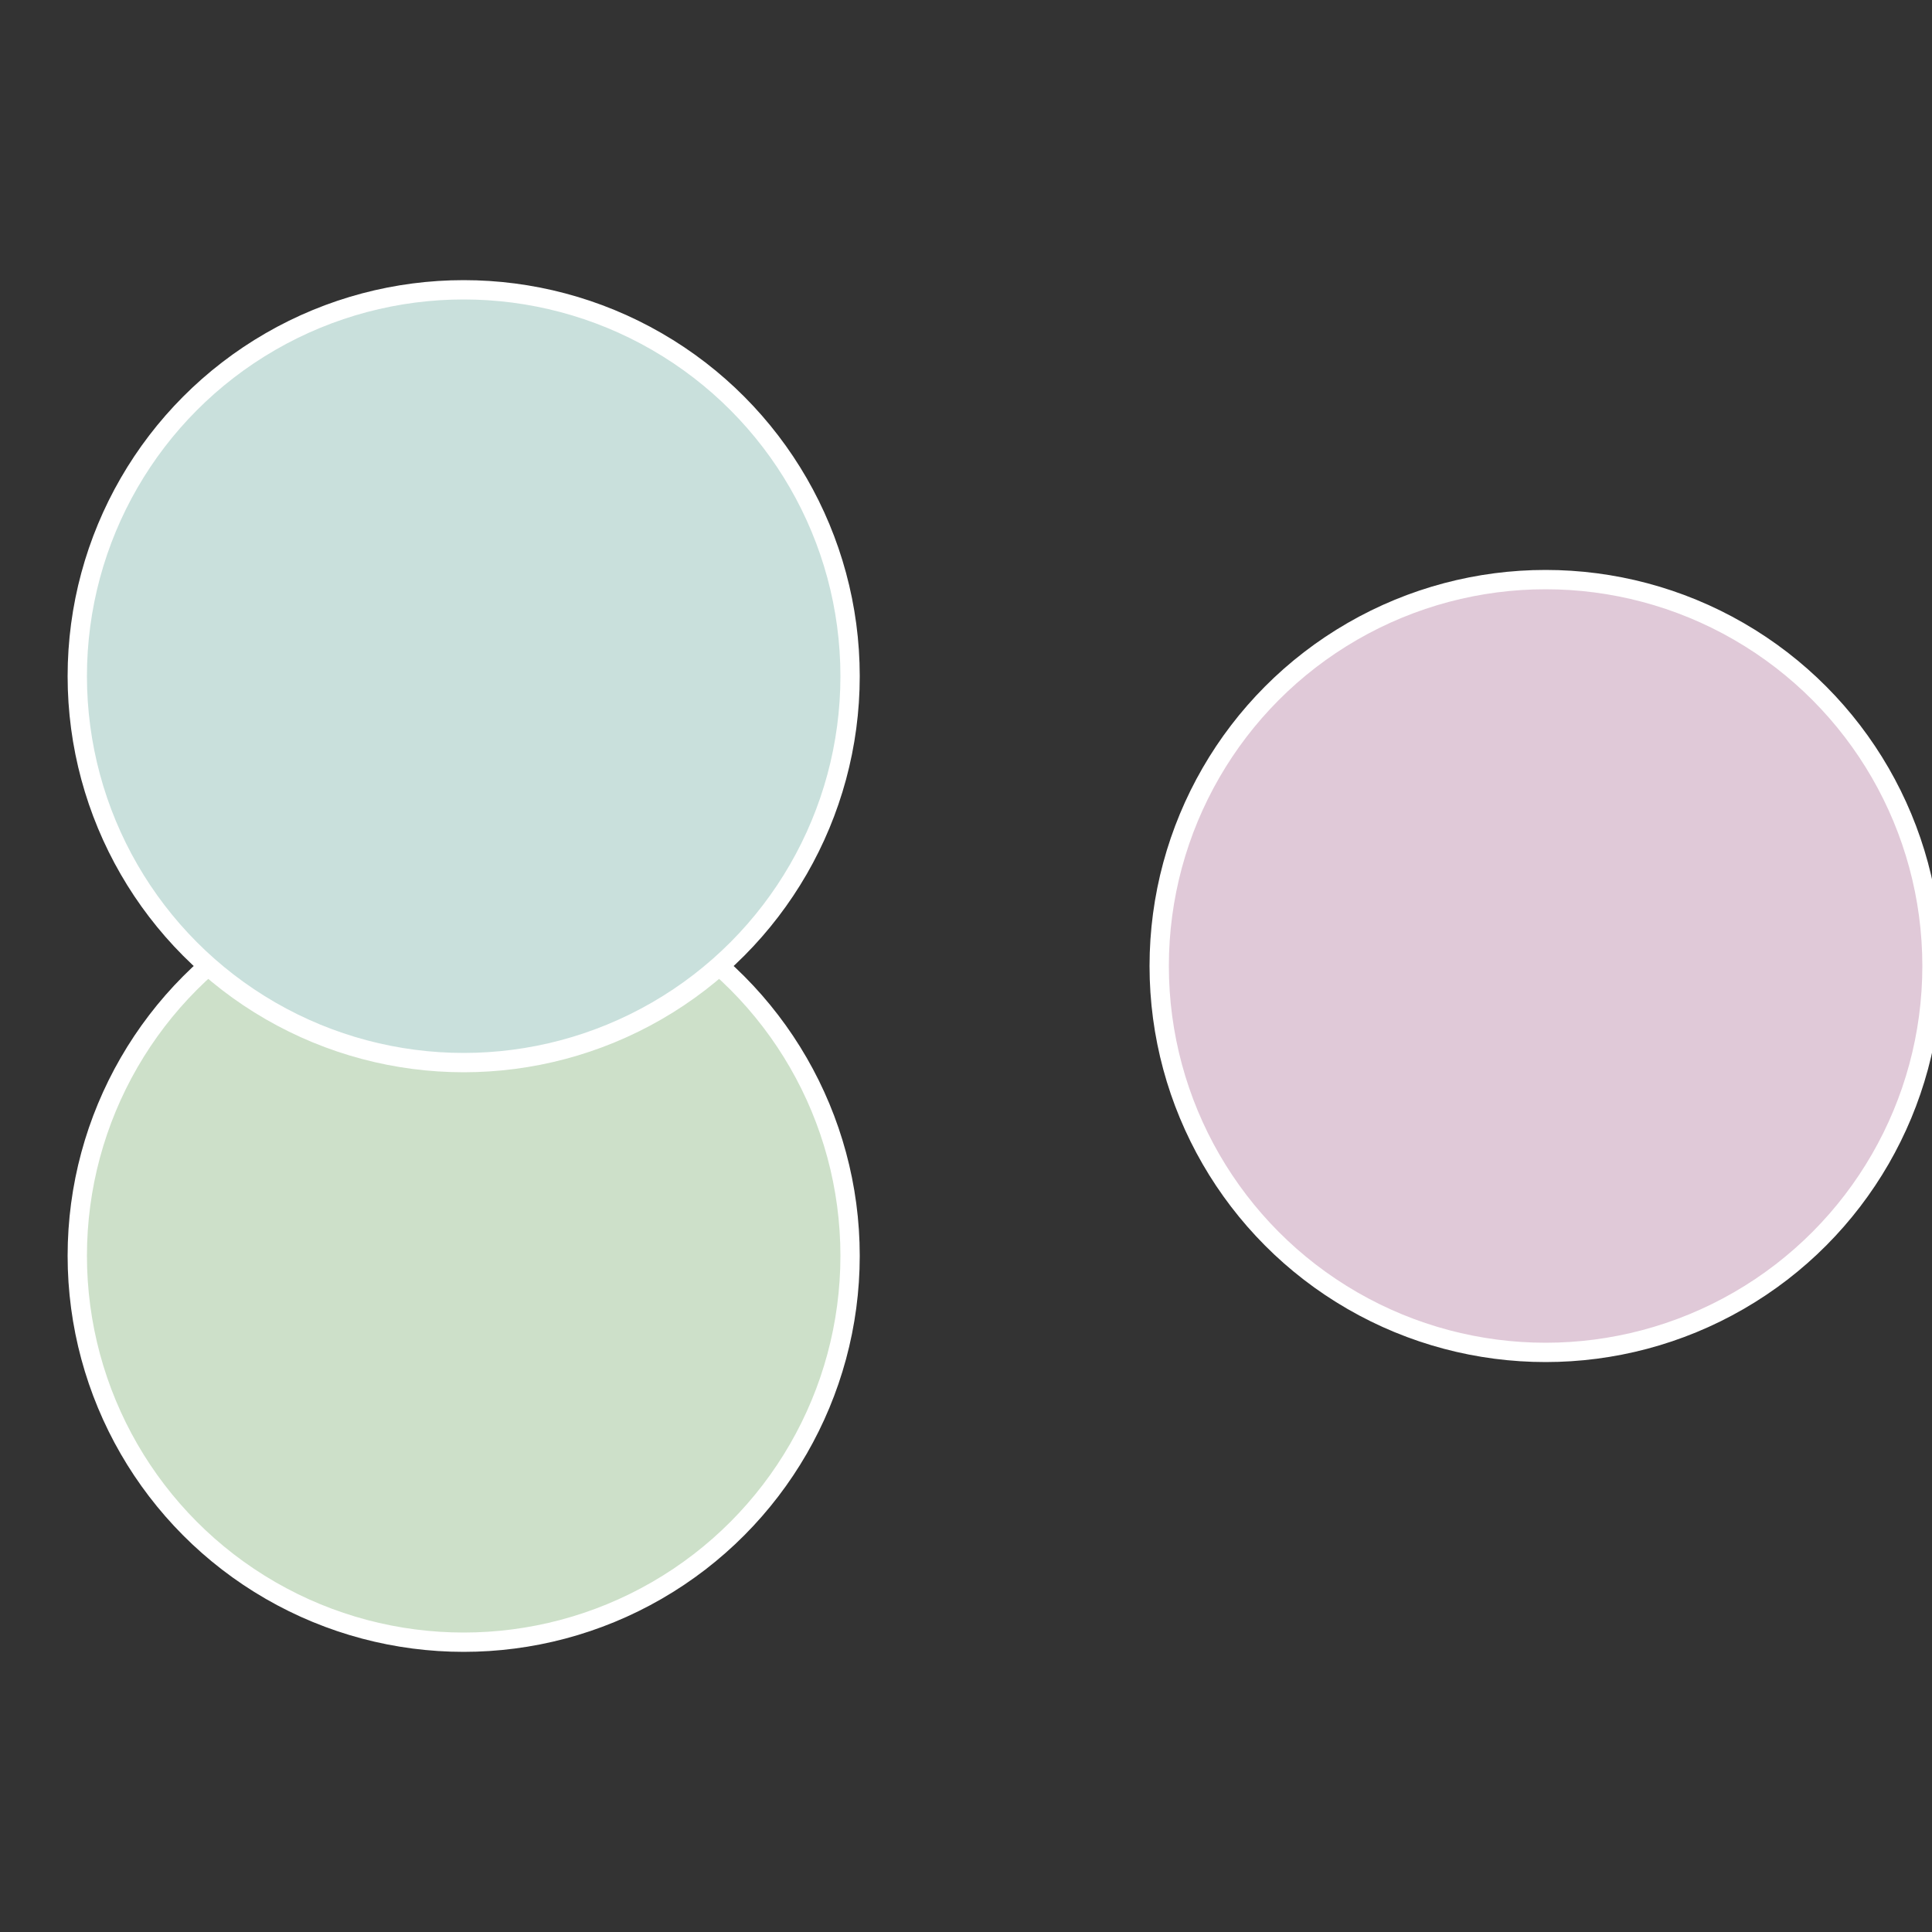
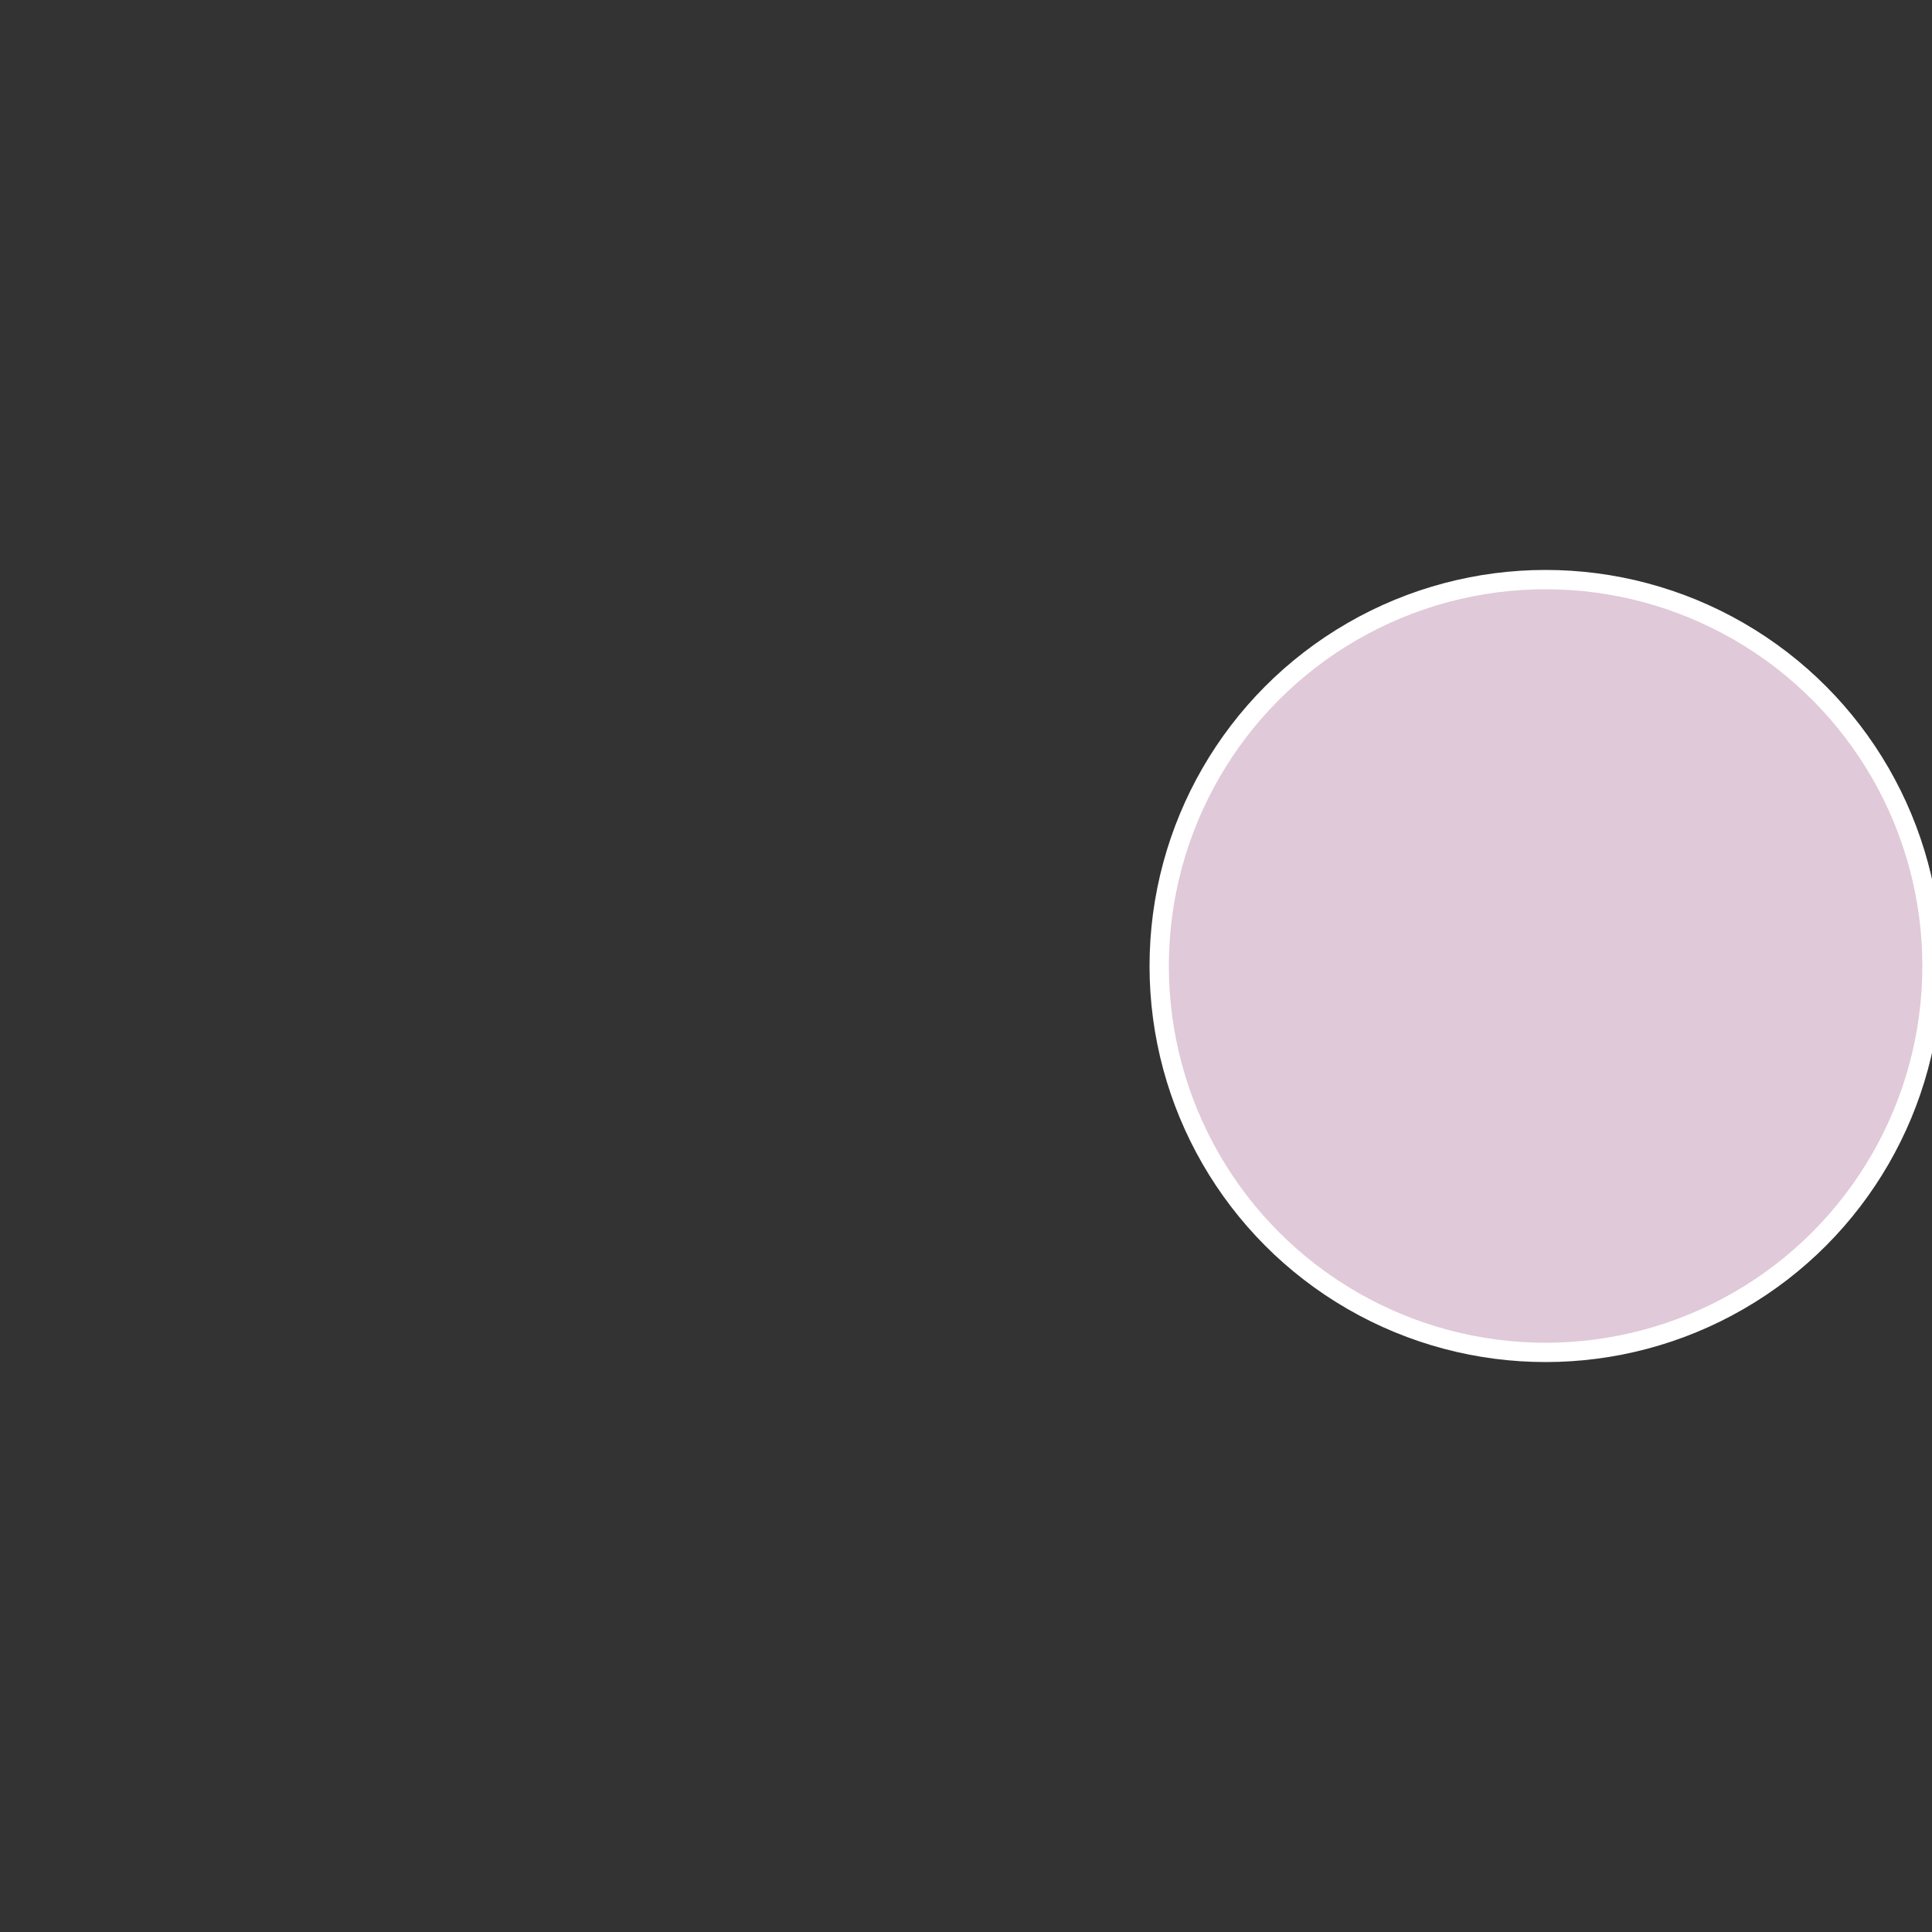
<svg xmlns="http://www.w3.org/2000/svg" width="500" height="500" viewBox="-1 -1 2 2">
  <rect x="-1" y="-1" width="2" height="2" fill="#333333" stroke="none" />
  <circle cx="0.6" cy="0" r="0.4" fill="#e0c9d8" stroke="#fff" stroke-width="1%" />
-   <circle cx="-0.52" cy="0.3" r="0.4" fill="#cde0c9" stroke="#fff" stroke-width="1%" />
-   <circle cx="-0.52" cy="-0.3" r="0.4" fill="#c9e0dc" stroke="#fff" stroke-width="1%" />
</svg>